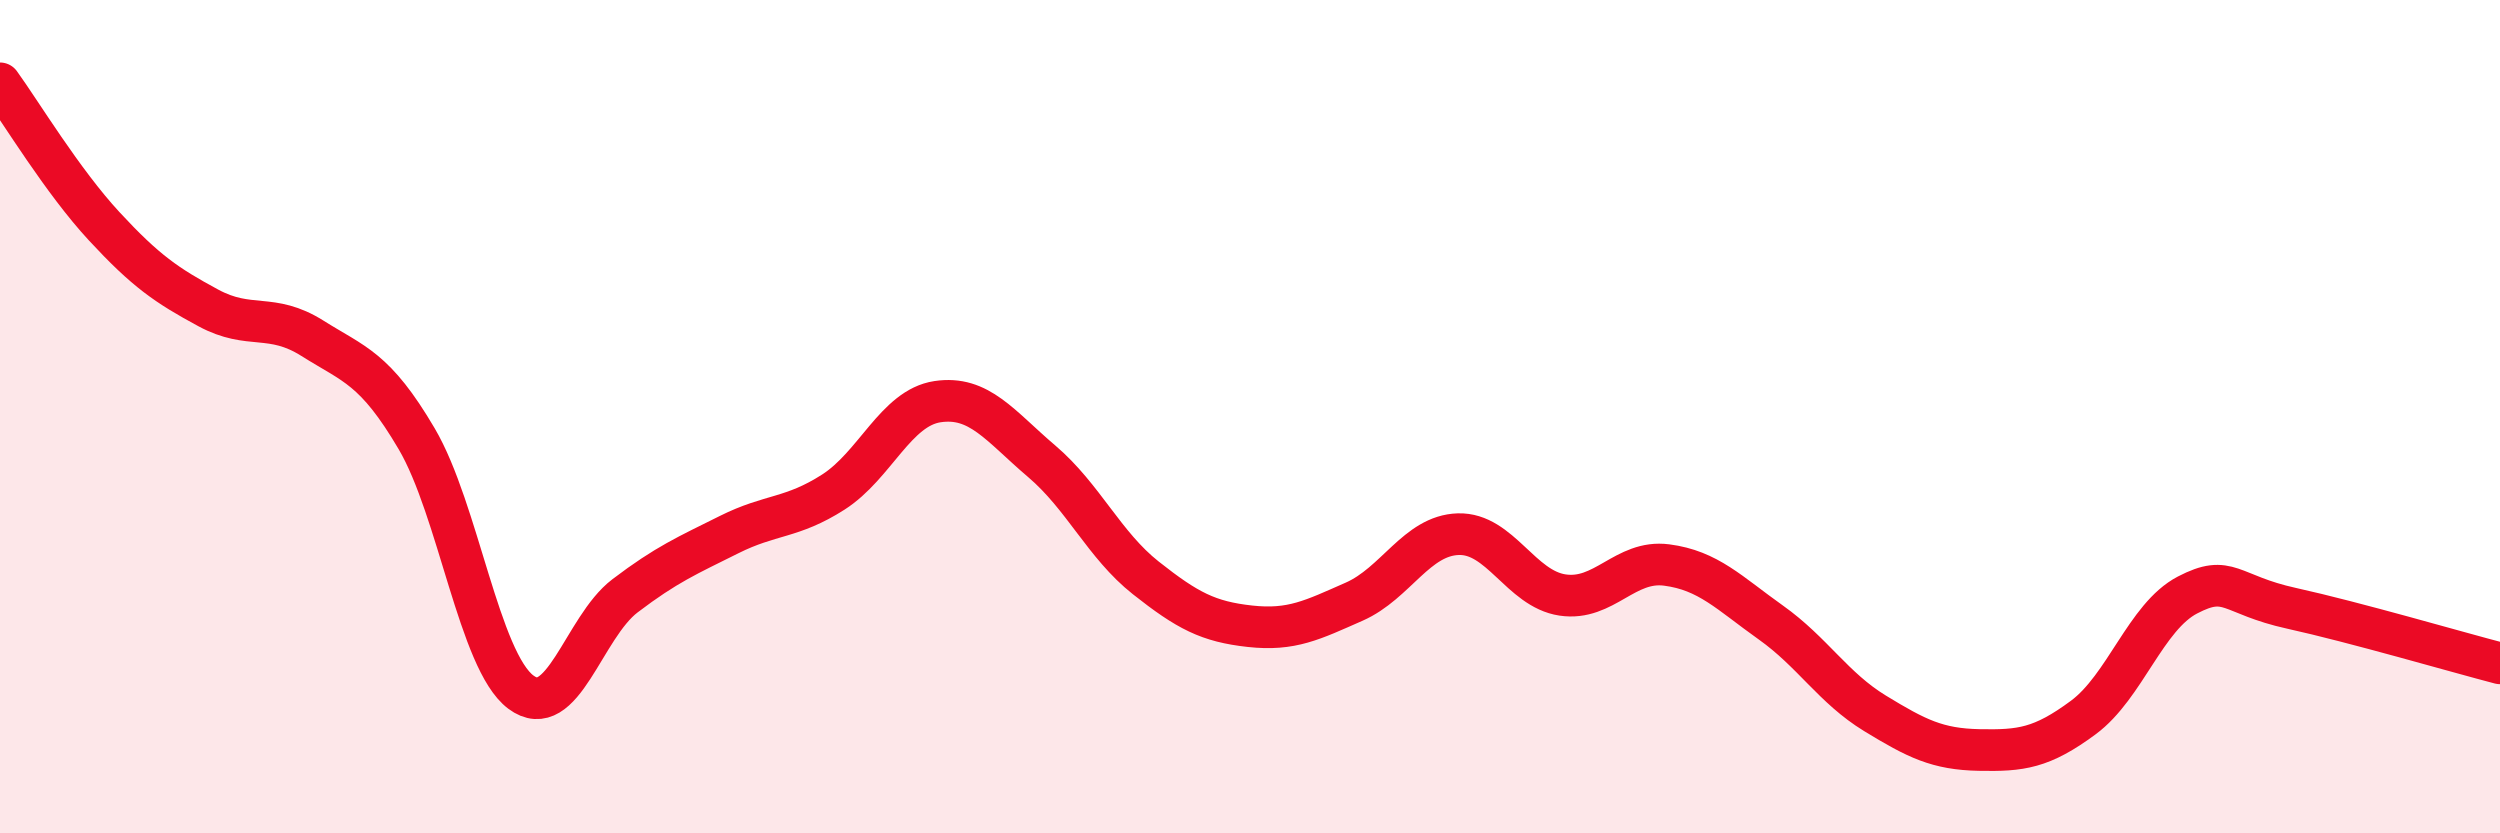
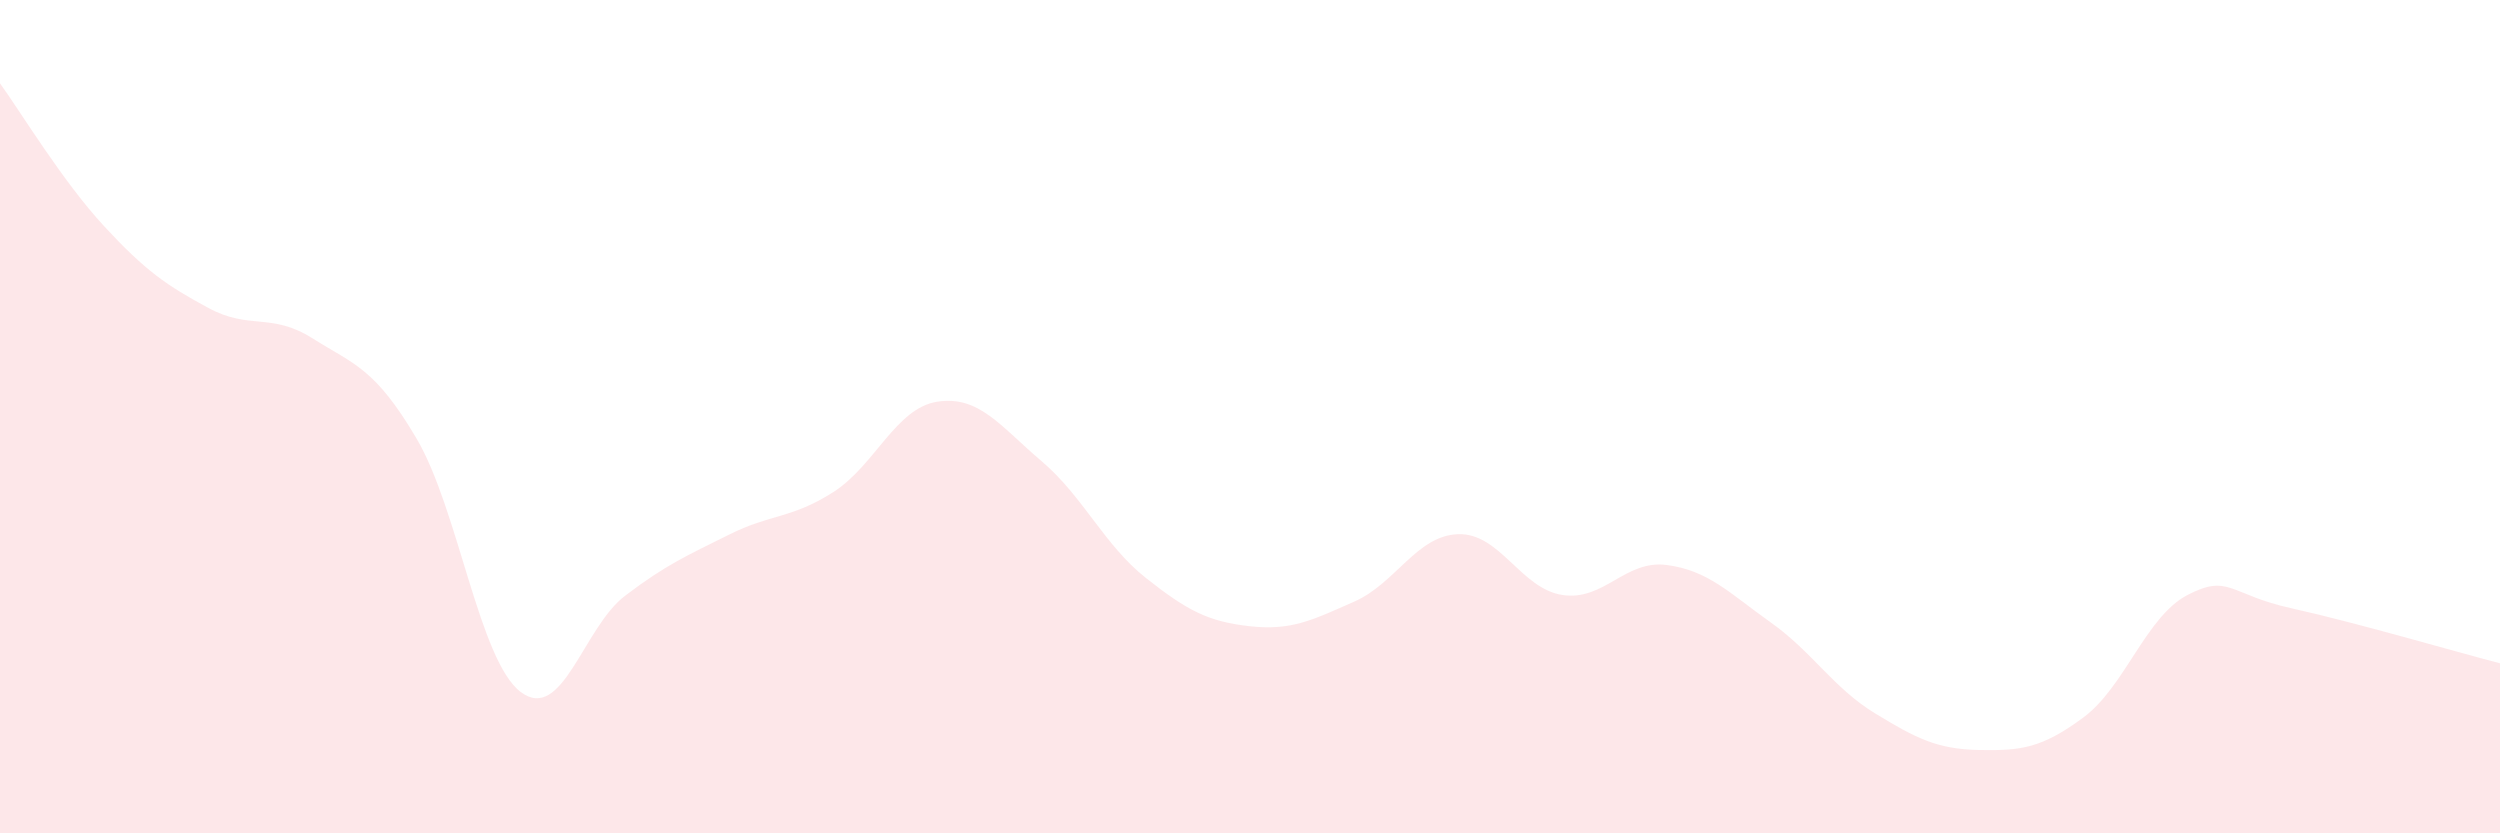
<svg xmlns="http://www.w3.org/2000/svg" width="60" height="20" viewBox="0 0 60 20">
  <path d="M 0,2 C 0.5,2.69 1.5,4.35 2.5,5.43 C 3.5,6.51 4,6.85 5,7.39 C 6,7.93 6.5,7.49 7.5,8.12 C 8.5,8.75 9,8.83 10,10.53 C 11,12.23 11.5,15.86 12.5,16.61 C 13.5,17.36 14,15.06 15,14.3 C 16,13.54 16.5,13.33 17.5,12.83 C 18.5,12.33 19,12.45 20,11.81 C 21,11.17 21.5,9.79 22.5,9.64 C 23.5,9.49 24,10.22 25,11.07 C 26,11.92 26.5,13.08 27.5,13.87 C 28.5,14.66 29,14.92 30,15.03 C 31,15.14 31.5,14.88 32.5,14.44 C 33.5,14 34,12.85 35,12.82 C 36,12.79 36.5,14.13 37.5,14.28 C 38.5,14.43 39,13.43 40,13.56 C 41,13.69 41.5,14.23 42.5,14.94 C 43.5,15.65 44,16.51 45,17.12 C 46,17.73 46.5,17.98 47.5,18 C 48.5,18.02 49,17.96 50,17.22 C 51,16.48 51.5,14.8 52.5,14.28 C 53.5,13.76 53.5,14.27 55,14.6 C 56.5,14.93 59,15.66 60,15.92L60 20L0 20Z" fill="#EB0A25" opacity="0.1" stroke-linecap="round" stroke-linejoin="round" />
-   <path d="M 0,2 C 0.5,2.69 1.5,4.35 2.5,5.43 C 3.5,6.51 4,6.85 5,7.39 C 6,7.93 6.5,7.49 7.5,8.12 C 8.5,8.75 9,8.83 10,10.53 C 11,12.23 11.5,15.86 12.5,16.61 C 13.5,17.36 14,15.06 15,14.3 C 16,13.54 16.5,13.33 17.5,12.83 C 18.5,12.33 19,12.45 20,11.81 C 21,11.17 21.5,9.79 22.5,9.64 C 23.5,9.49 24,10.22 25,11.07 C 26,11.92 26.5,13.08 27.5,13.87 C 28.5,14.66 29,14.92 30,15.03 C 31,15.14 31.5,14.88 32.5,14.44 C 33.5,14 34,12.85 35,12.82 C 36,12.79 36.5,14.13 37.5,14.28 C 38.5,14.43 39,13.43 40,13.56 C 41,13.69 41.5,14.23 42.5,14.94 C 43.5,15.65 44,16.51 45,17.12 C 46,17.73 46.5,17.98 47.5,18 C 48.5,18.02 49,17.96 50,17.22 C 51,16.48 51.5,14.8 52.5,14.28 C 53.5,13.76 53.5,14.27 55,14.6 C 56.5,14.93 59,15.66 60,15.92" stroke="#EB0A25" stroke-width="1" fill="none" stroke-linecap="round" stroke-linejoin="round" />
</svg>